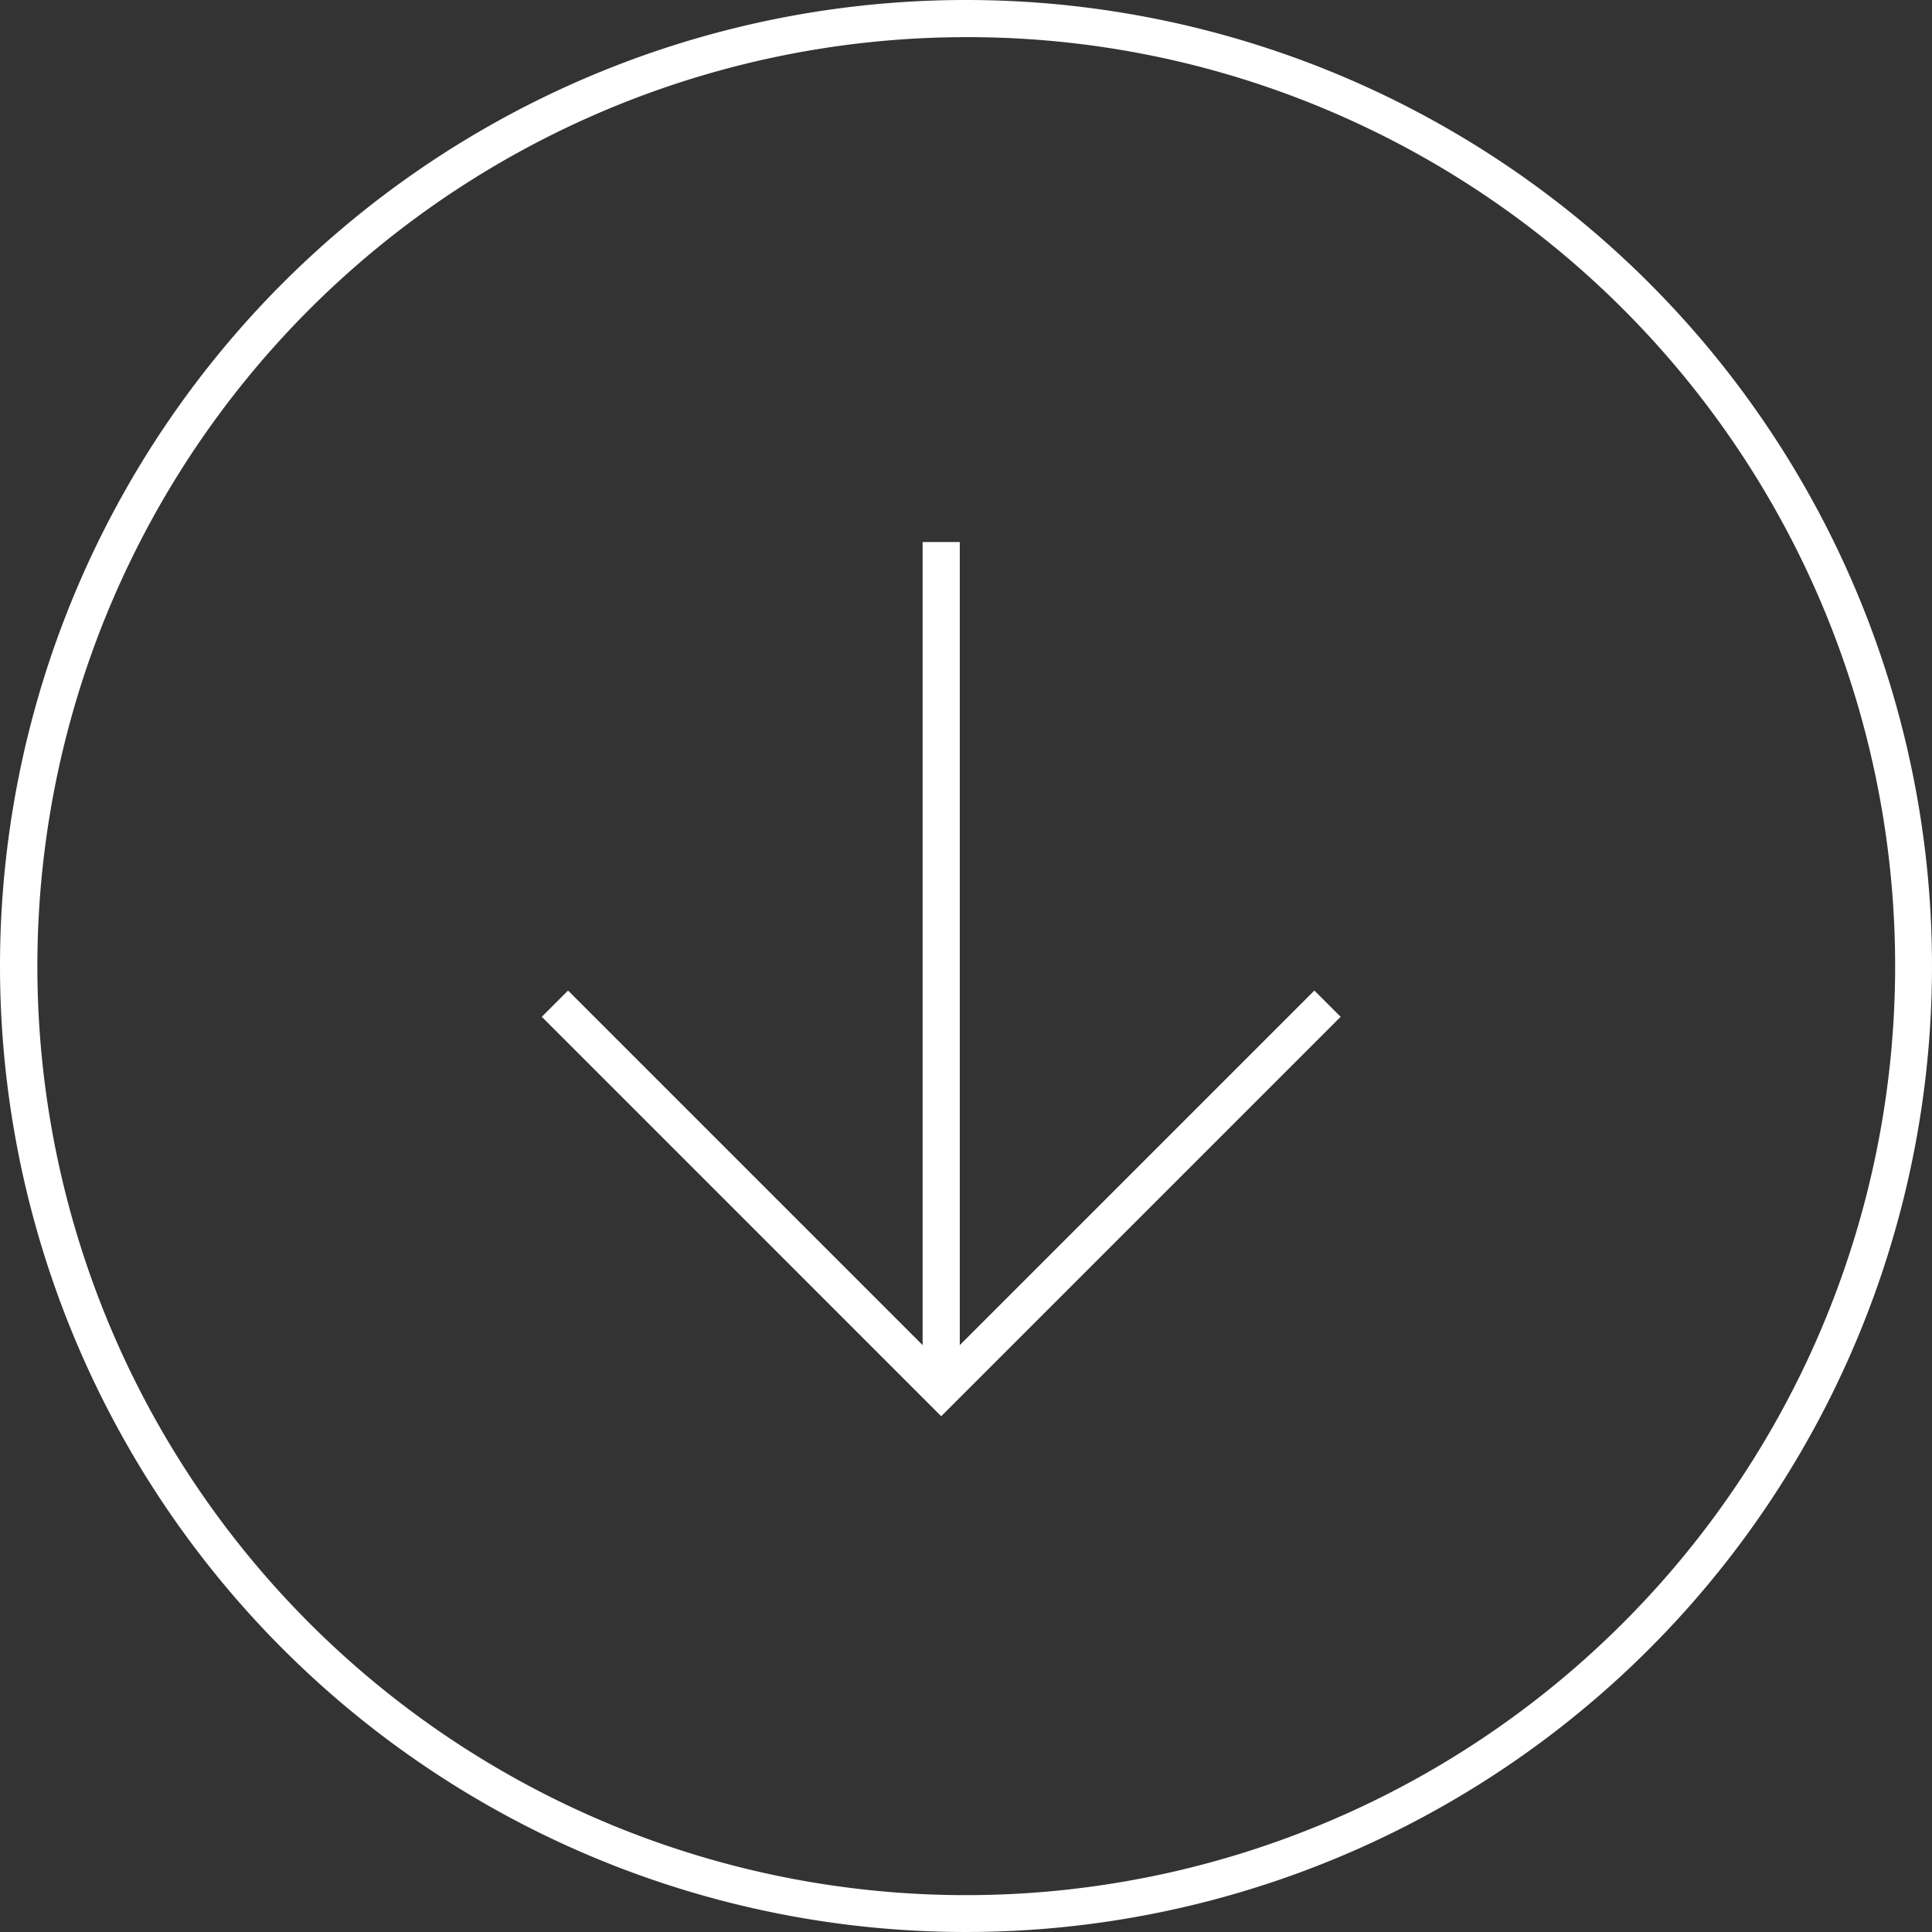
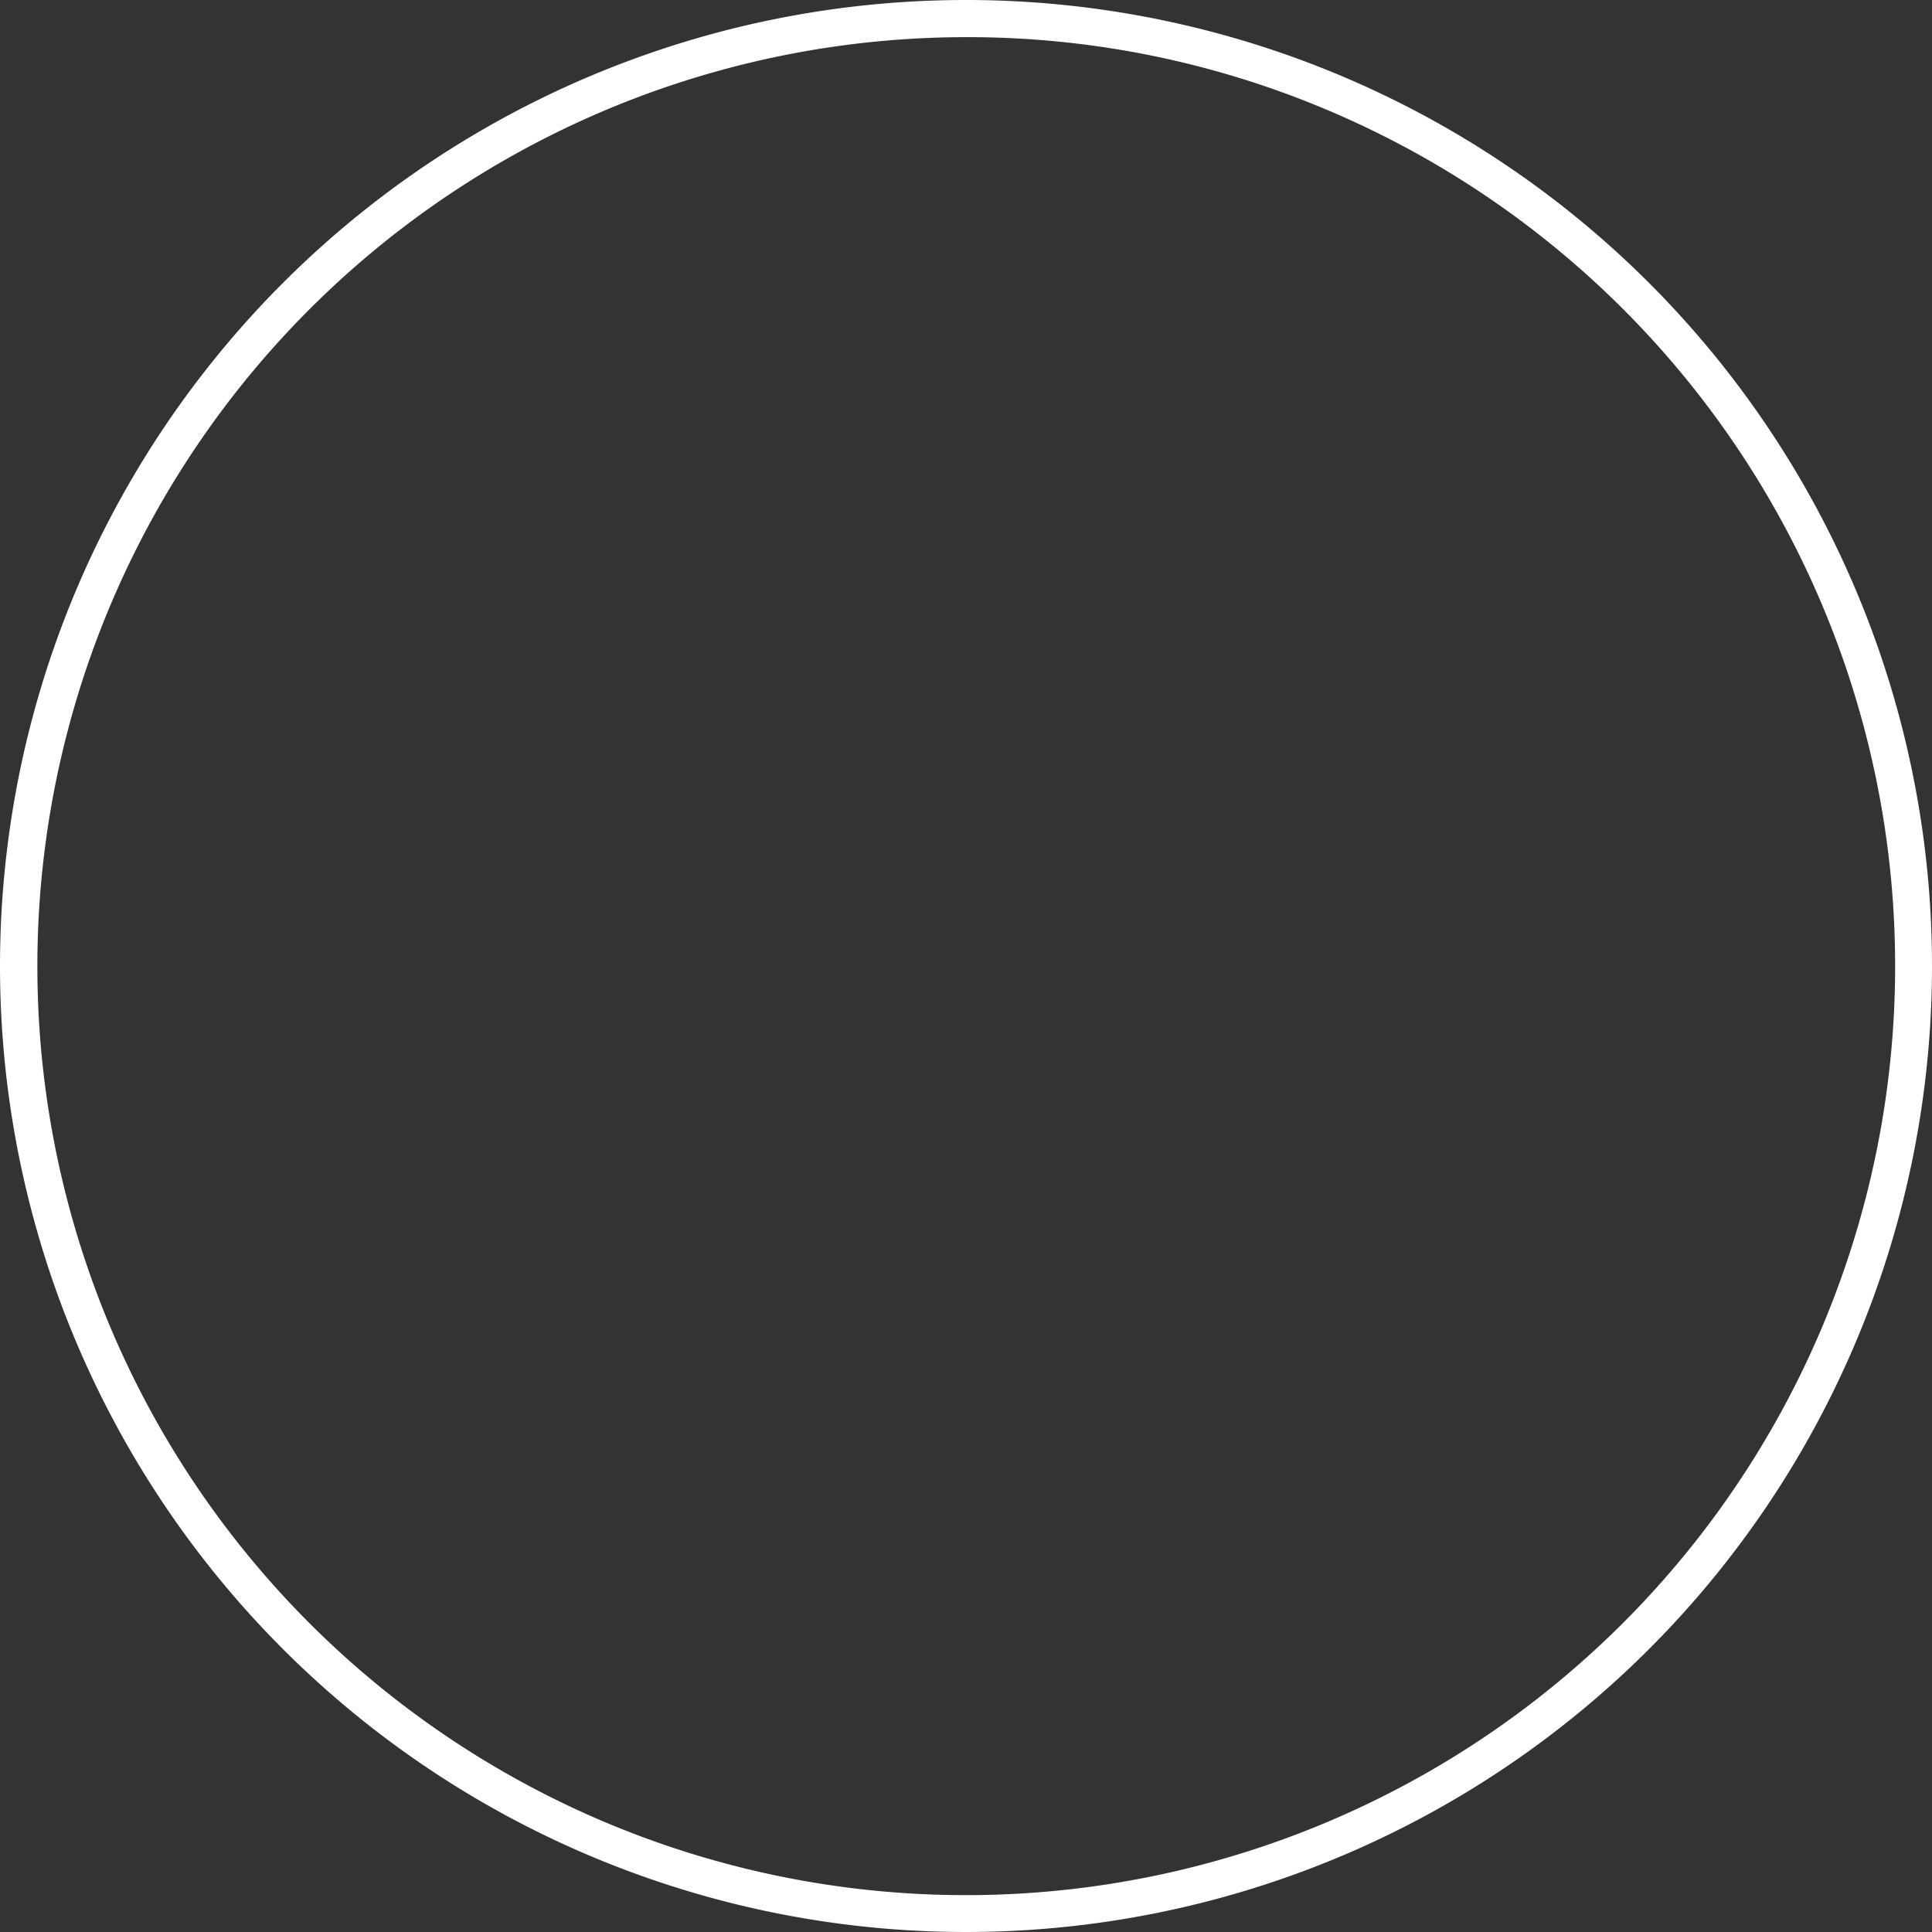
<svg xmlns="http://www.w3.org/2000/svg" width="78" height="78" viewBox="0 0 78 78">
  <rect x="0" y="0" width="78" height="78" fill="#333333" stroke="none" />
  <g transform="translate(-1762 -909)">
    <path d="M39,1.5A37.51,37.51,0,0,0,24.4,73.554,37.51,37.51,0,0,0,53.6,4.446,37.264,37.264,0,0,0,39,1.5M39,0A39,39,0,1,1,0,39,39,39,0,0,1,39,0Z" transform="translate(1762 909)" fill="#fff" />
    <g transform="translate(2938.862 184.883) rotate(90)">
-       <path d="M65.391.75H31.921V-.75h33.47Z" transform="translate(714.079 1138.863)" fill="#fff" />
-       <path d="M78.316,32.7,77.256,31.64,92.321,16.575,77.256,1.509,78.316.449,94.442,16.575Z" transform="translate(686.852 1122.288)" fill="#fff" />
-     </g>
+       </g>
  </g>
</svg>